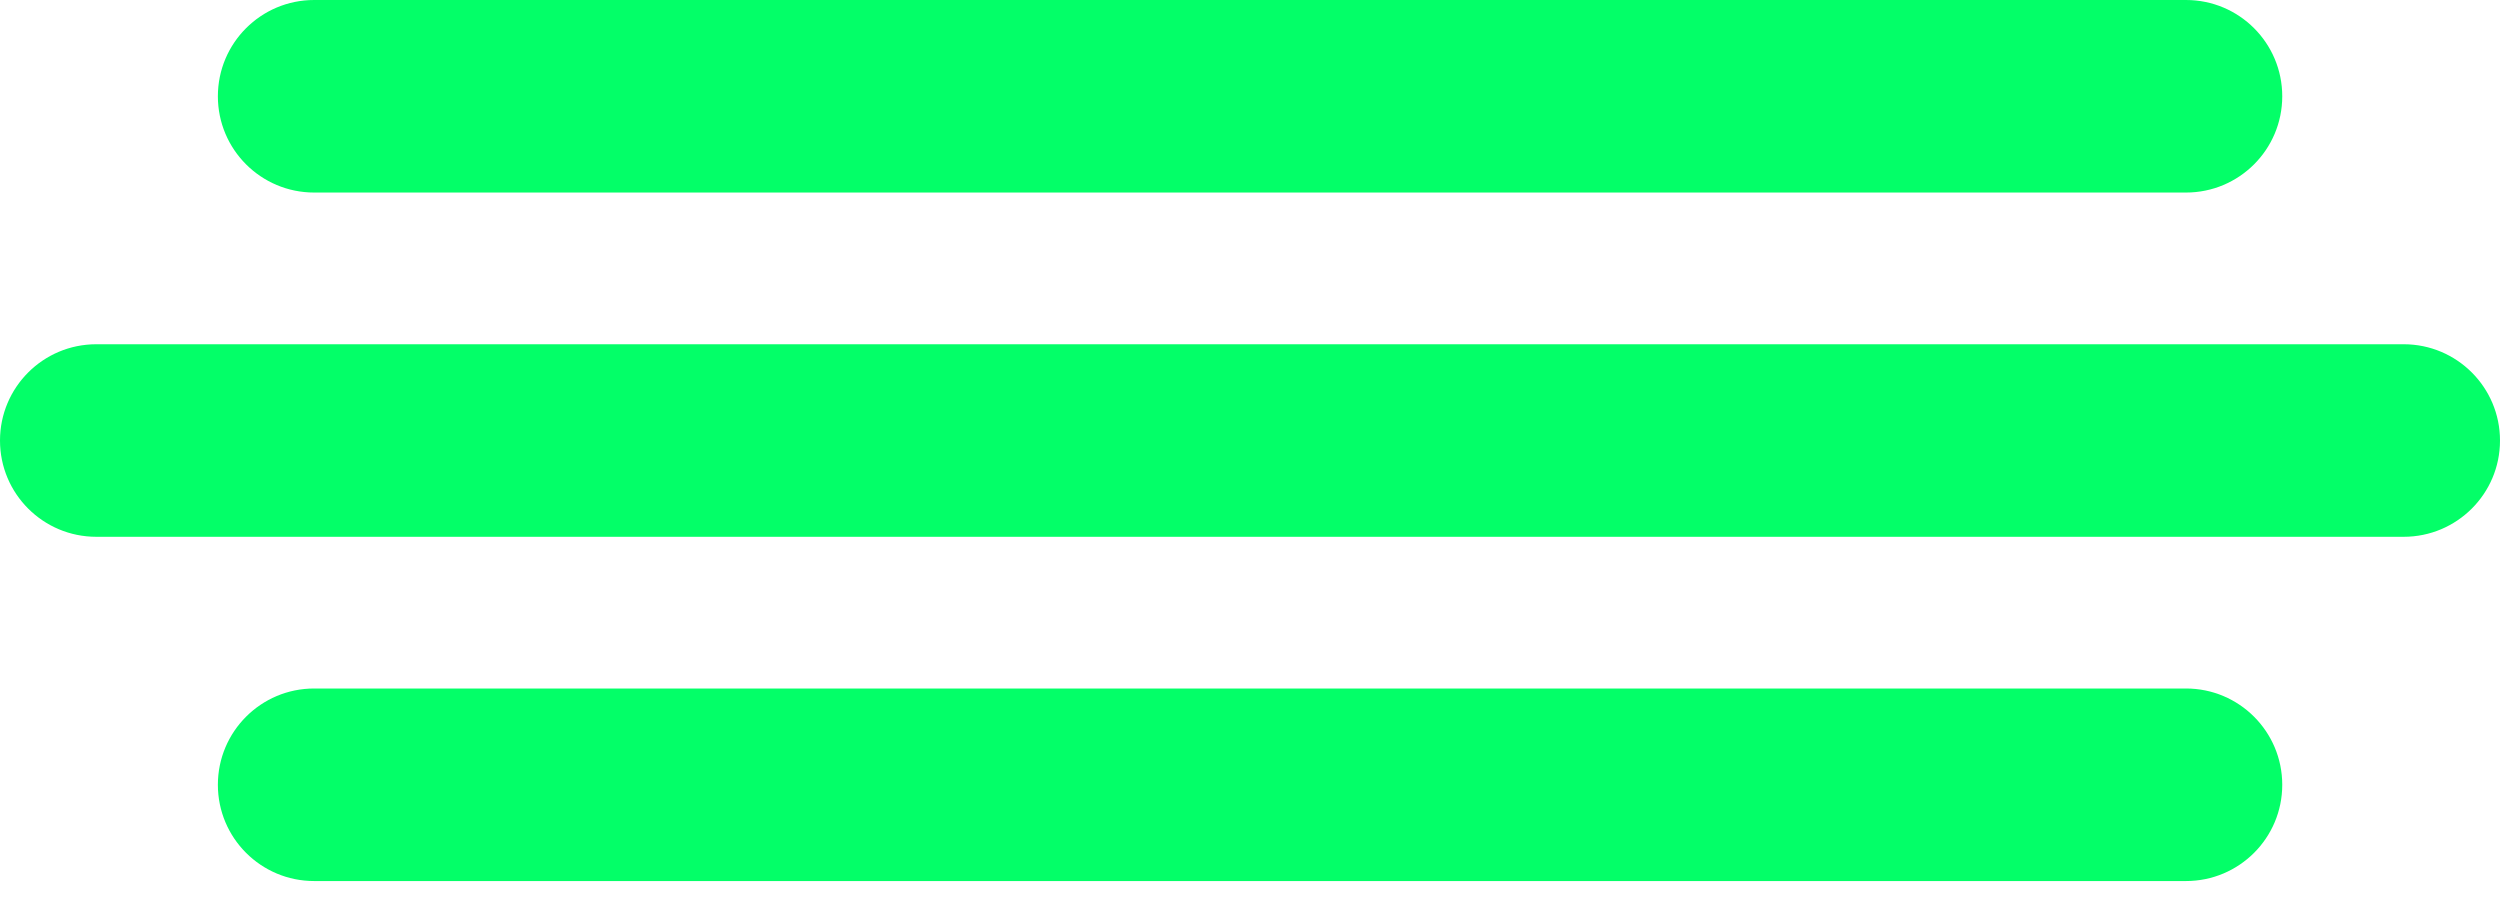
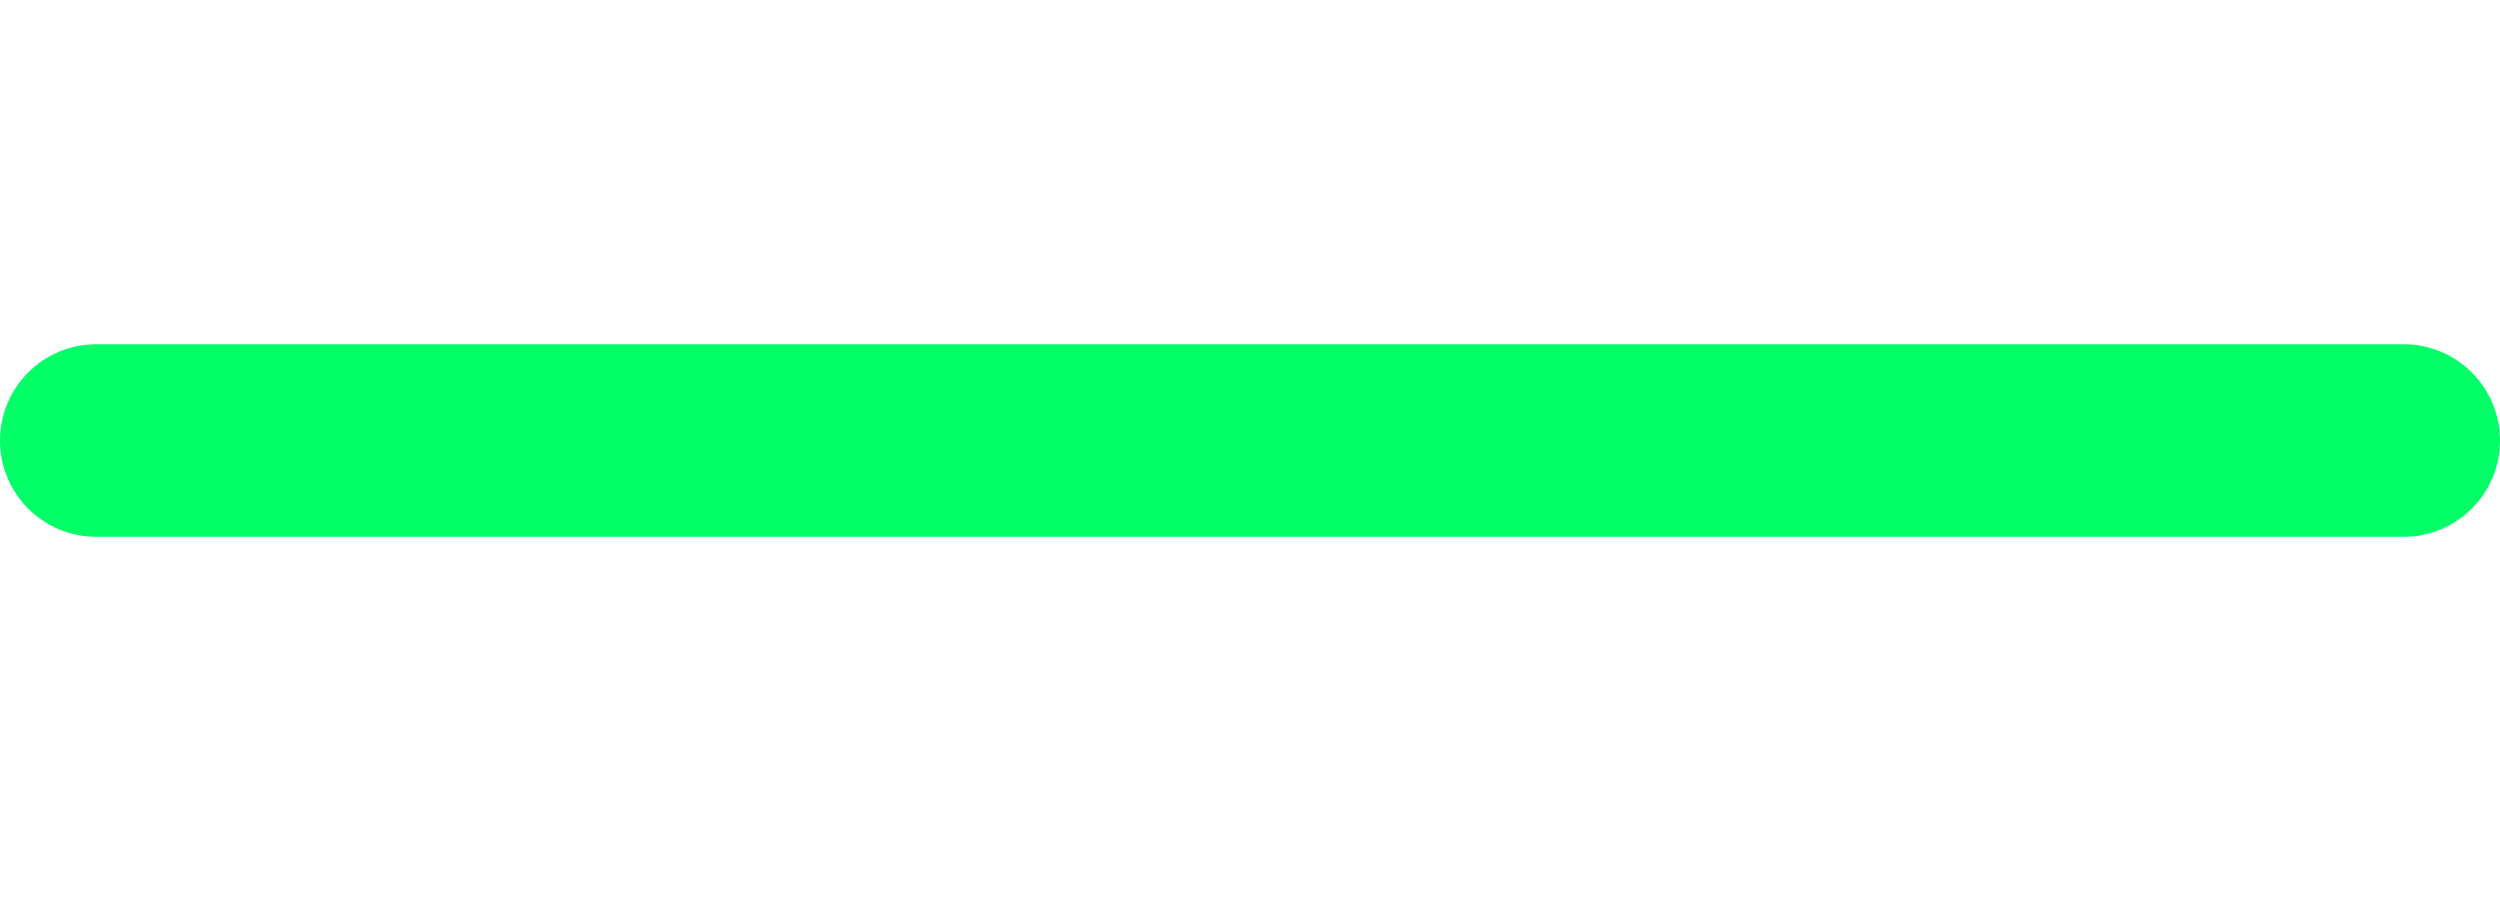
<svg xmlns="http://www.w3.org/2000/svg" width="60" height="22" viewBox="0 0 60 22" fill="none">
  <g id="Vector">
-     <path d="M52.464 4.621C53.74 4.621 54.774 3.587 54.774 2.311C54.774 1.034 53.74 0 52.464 0H7.539C6.263 0 5.229 1.034 5.229 2.311C5.229 3.587 6.263 4.621 7.539 4.621H52.464Z" fill="#03FF68" />
-     <path d="M52.464 21.145C53.74 21.145 54.774 20.111 54.774 18.835C54.774 17.559 53.74 16.524 52.464 16.524H7.539C6.263 16.524 5.229 17.559 5.229 18.835C5.229 20.111 6.263 21.145 7.539 21.145H52.464Z" fill="#03FF68" />
    <path d="M57.689 12.883C58.965 12.883 60 11.849 60 10.573C60 9.297 58.965 8.262 57.689 8.262H2.311C1.034 8.262 0 9.297 0 10.573C0 11.849 1.034 12.883 2.311 12.883H57.689Z" fill="#03FF68" />
  </g>
</svg>